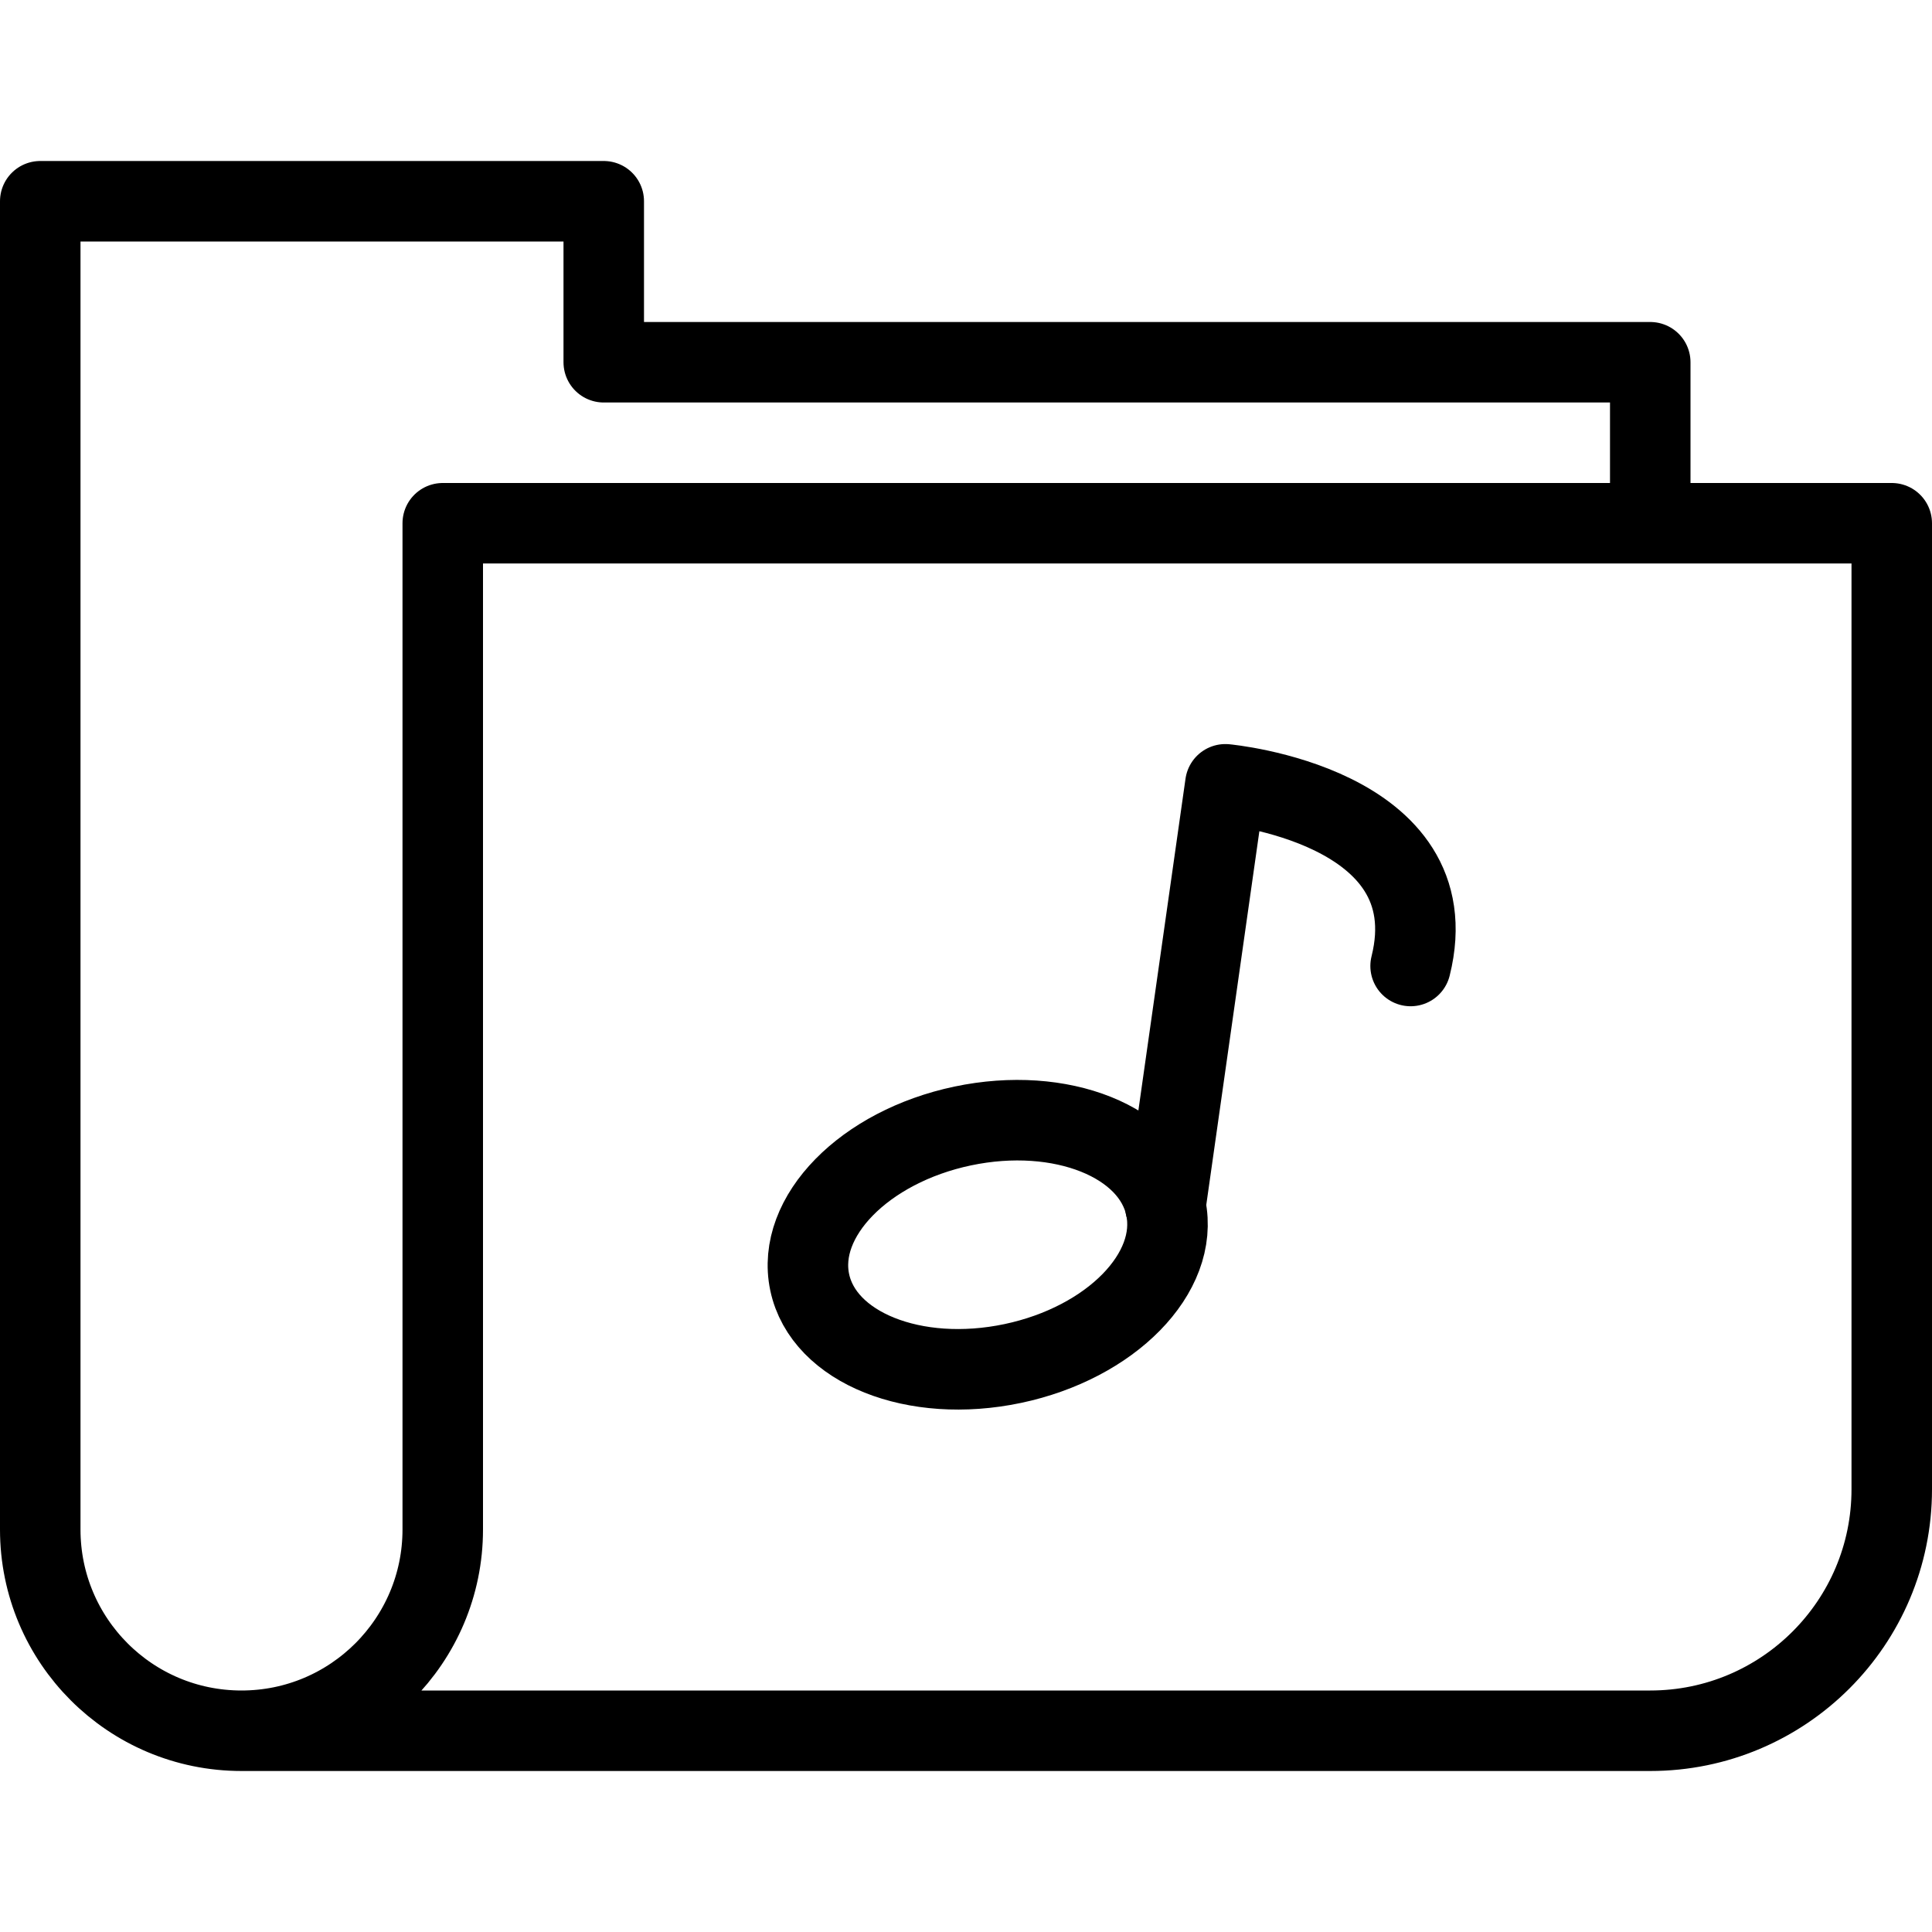
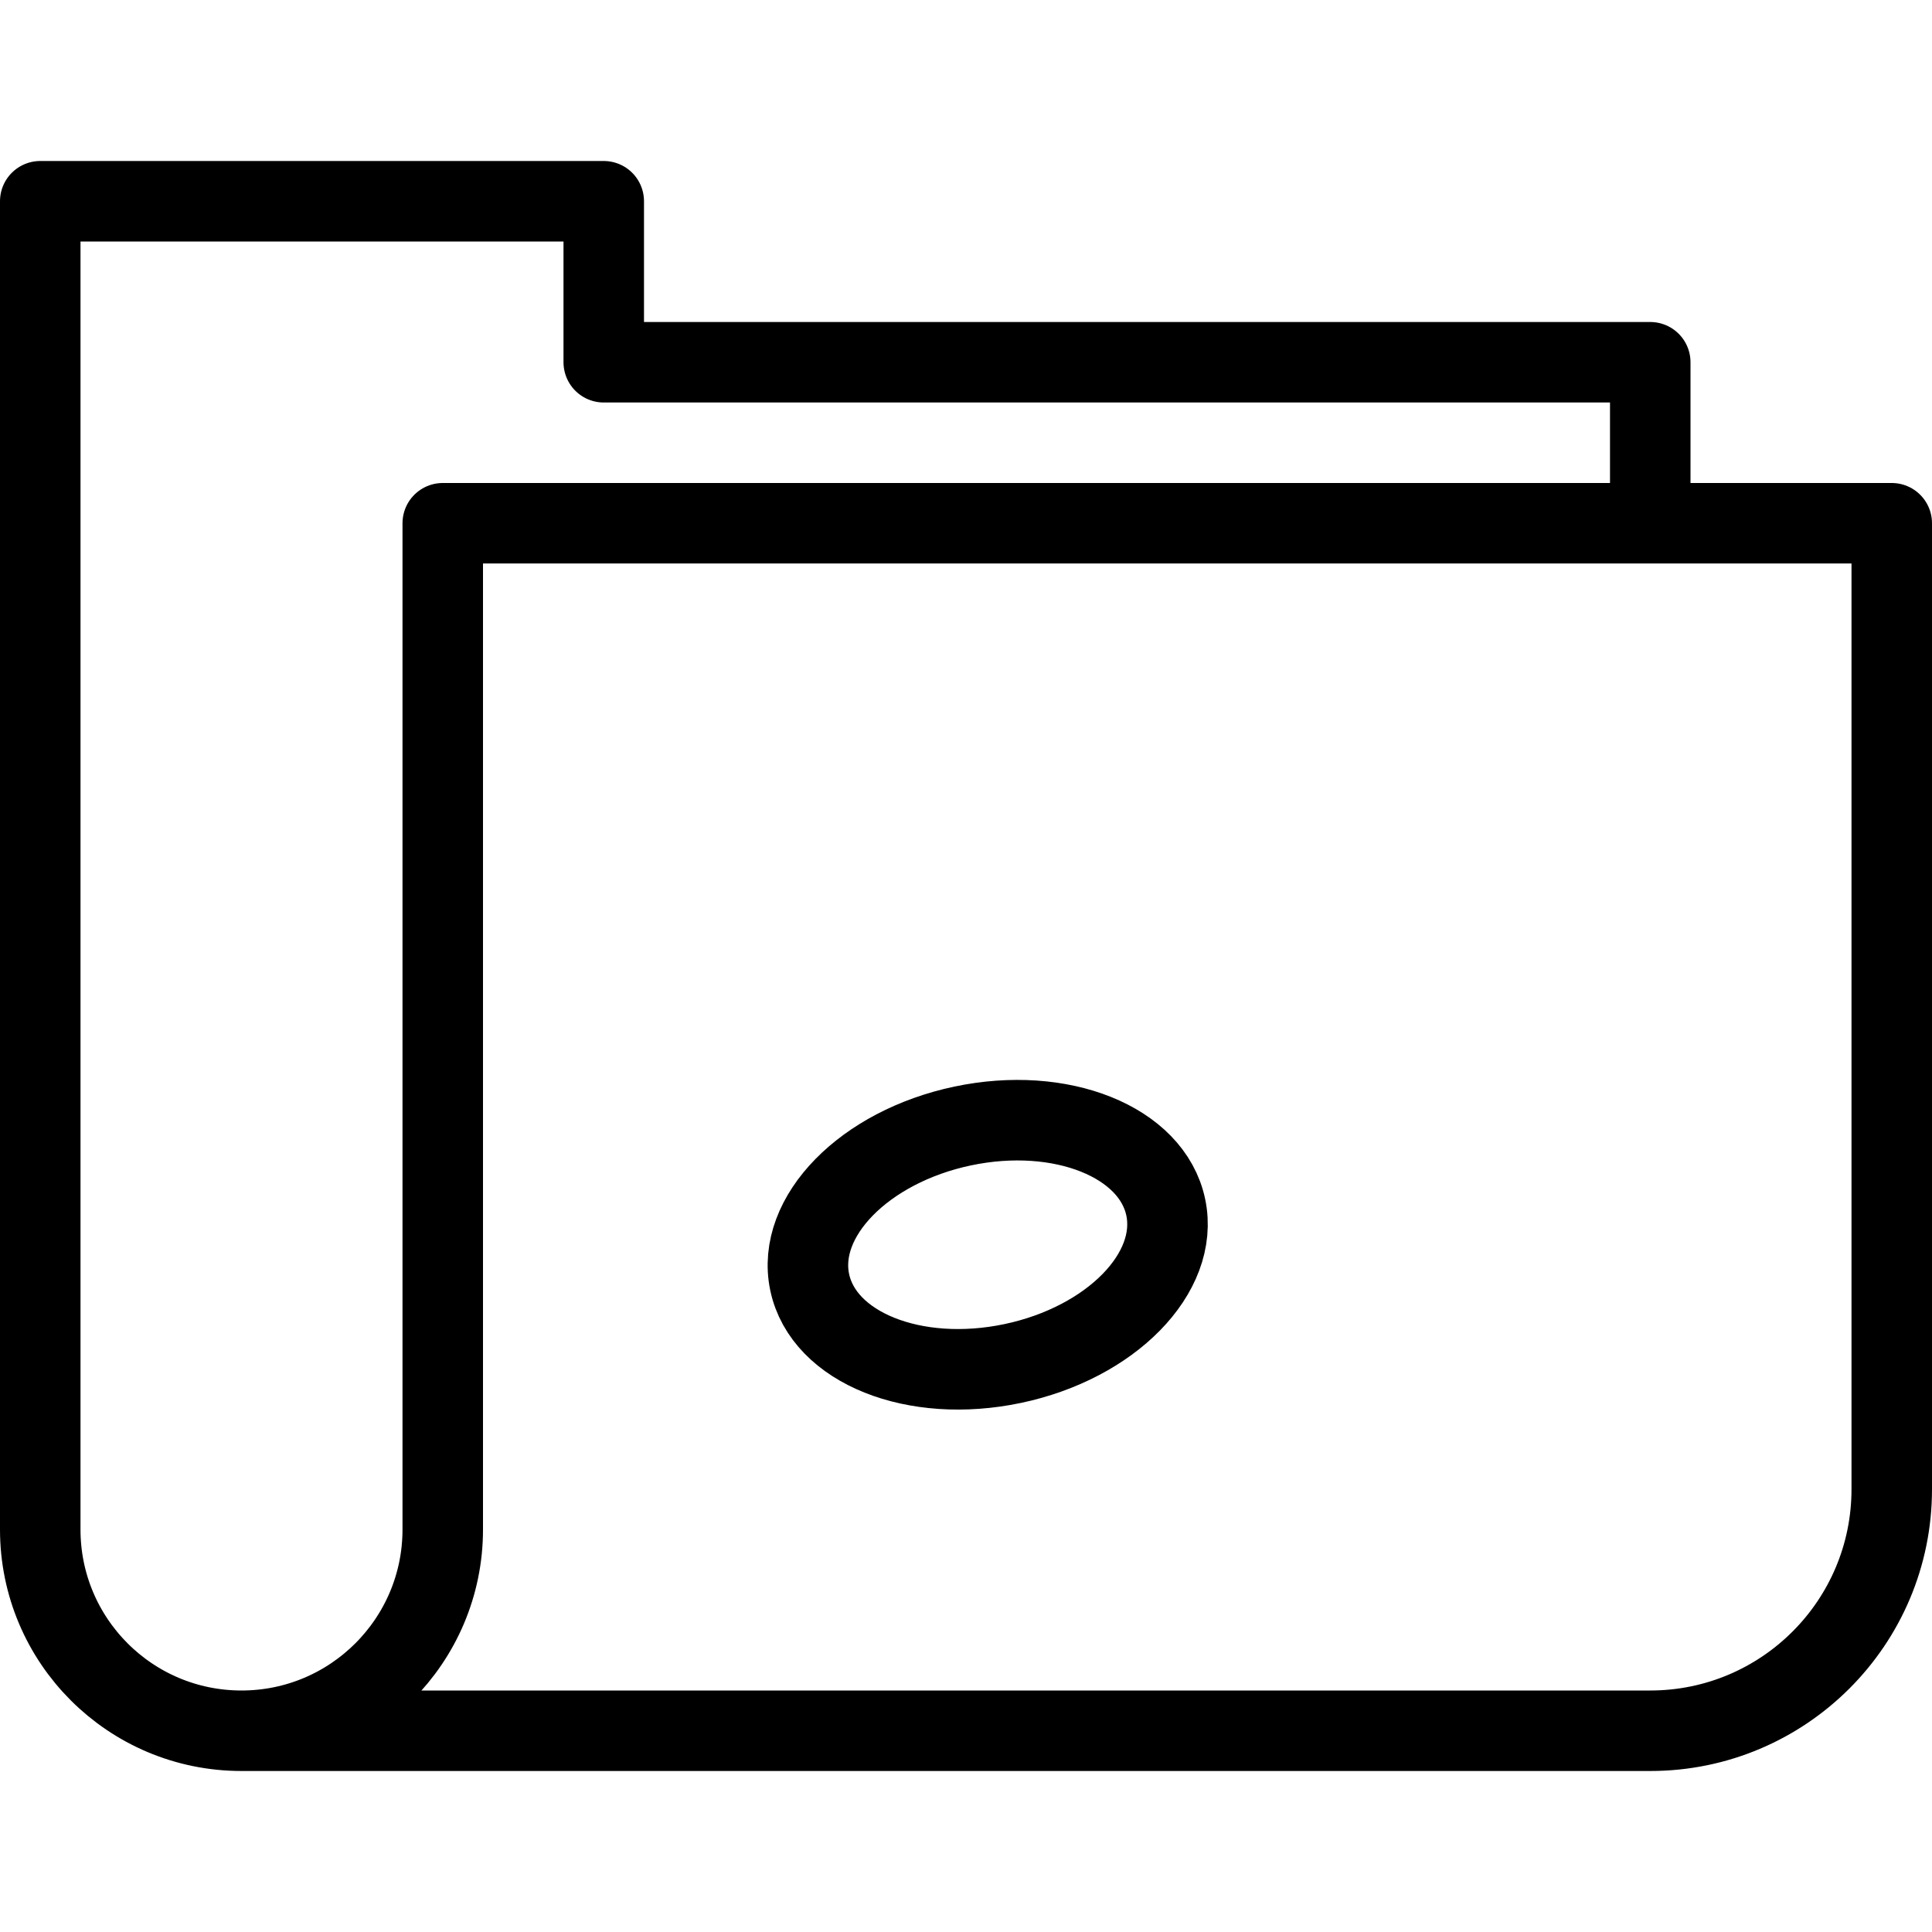
<svg xmlns="http://www.w3.org/2000/svg" version="1.1" x="0px" y="0px" width="24px" height="24px" viewBox="0 0 24 24" enable-background="new 0 0 24 24" xml:space="preserve">
  <g id="Outline_Icons">
    <g>
      <path fill="none" stroke="#000000" stroke-linecap="round" stroke-linejoin="round" stroke-miterlimit="10" d="M3,21.5h17.5    c1.656,0,3-1.343,3-3v-12h-18V19C5.5,20.381,4.38,21.5,3,21.5c-1.382,0-2.5-1.119-2.5-2.5V2.5h7v2h13v2" />
      <ellipse transform="matrix(0.979 -0.206 0.206 0.979 -2.922 2.861)" fill="none" stroke="#000000" stroke-linecap="round" stroke-linejoin="round" stroke-miterlimit="10" cx="12.266" cy="15.453" rx="2.259" ry="1.507" />
-       <path fill="none" stroke="#000000" stroke-linecap="round" stroke-linejoin="round" stroke-miterlimit="10" d="M14.477,14.987    l0.745-5.244c0,0,2.801,0.257,2.301,2.257" />
    </g>
  </g>
  <g id="Invisible_Shape">
    <rect fill="none" width="24" height="24" />
  </g>
</svg>